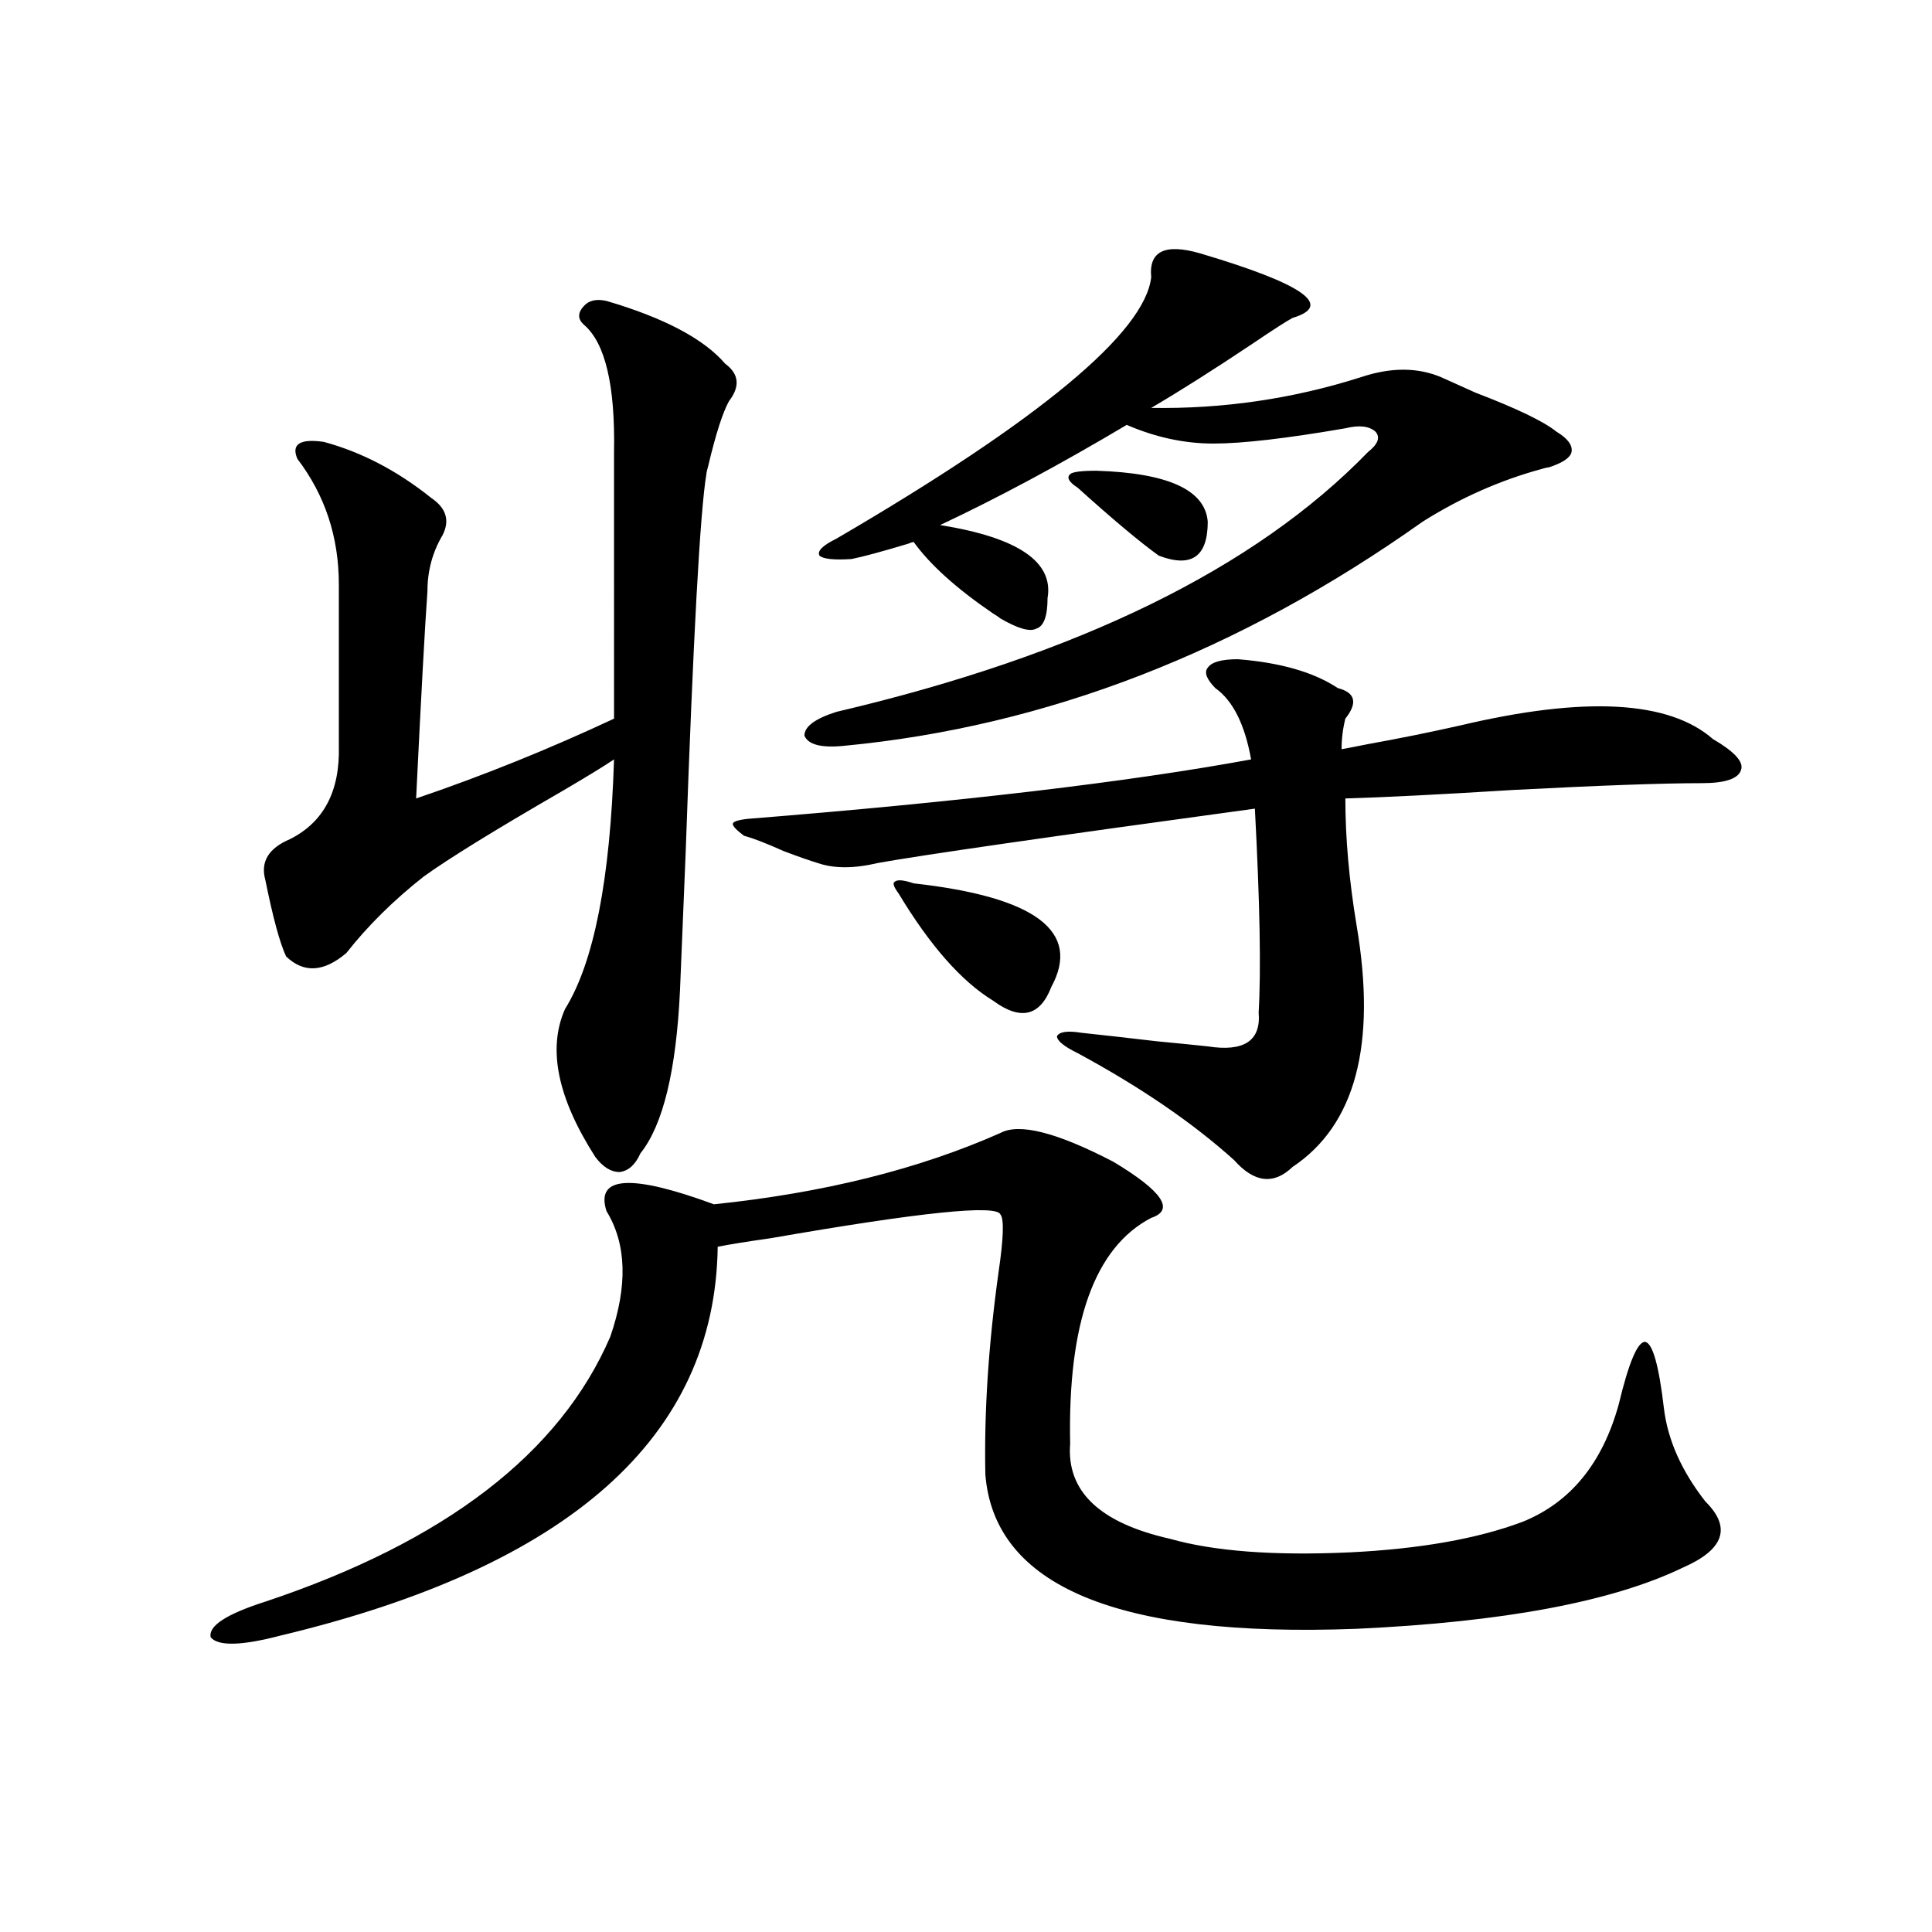
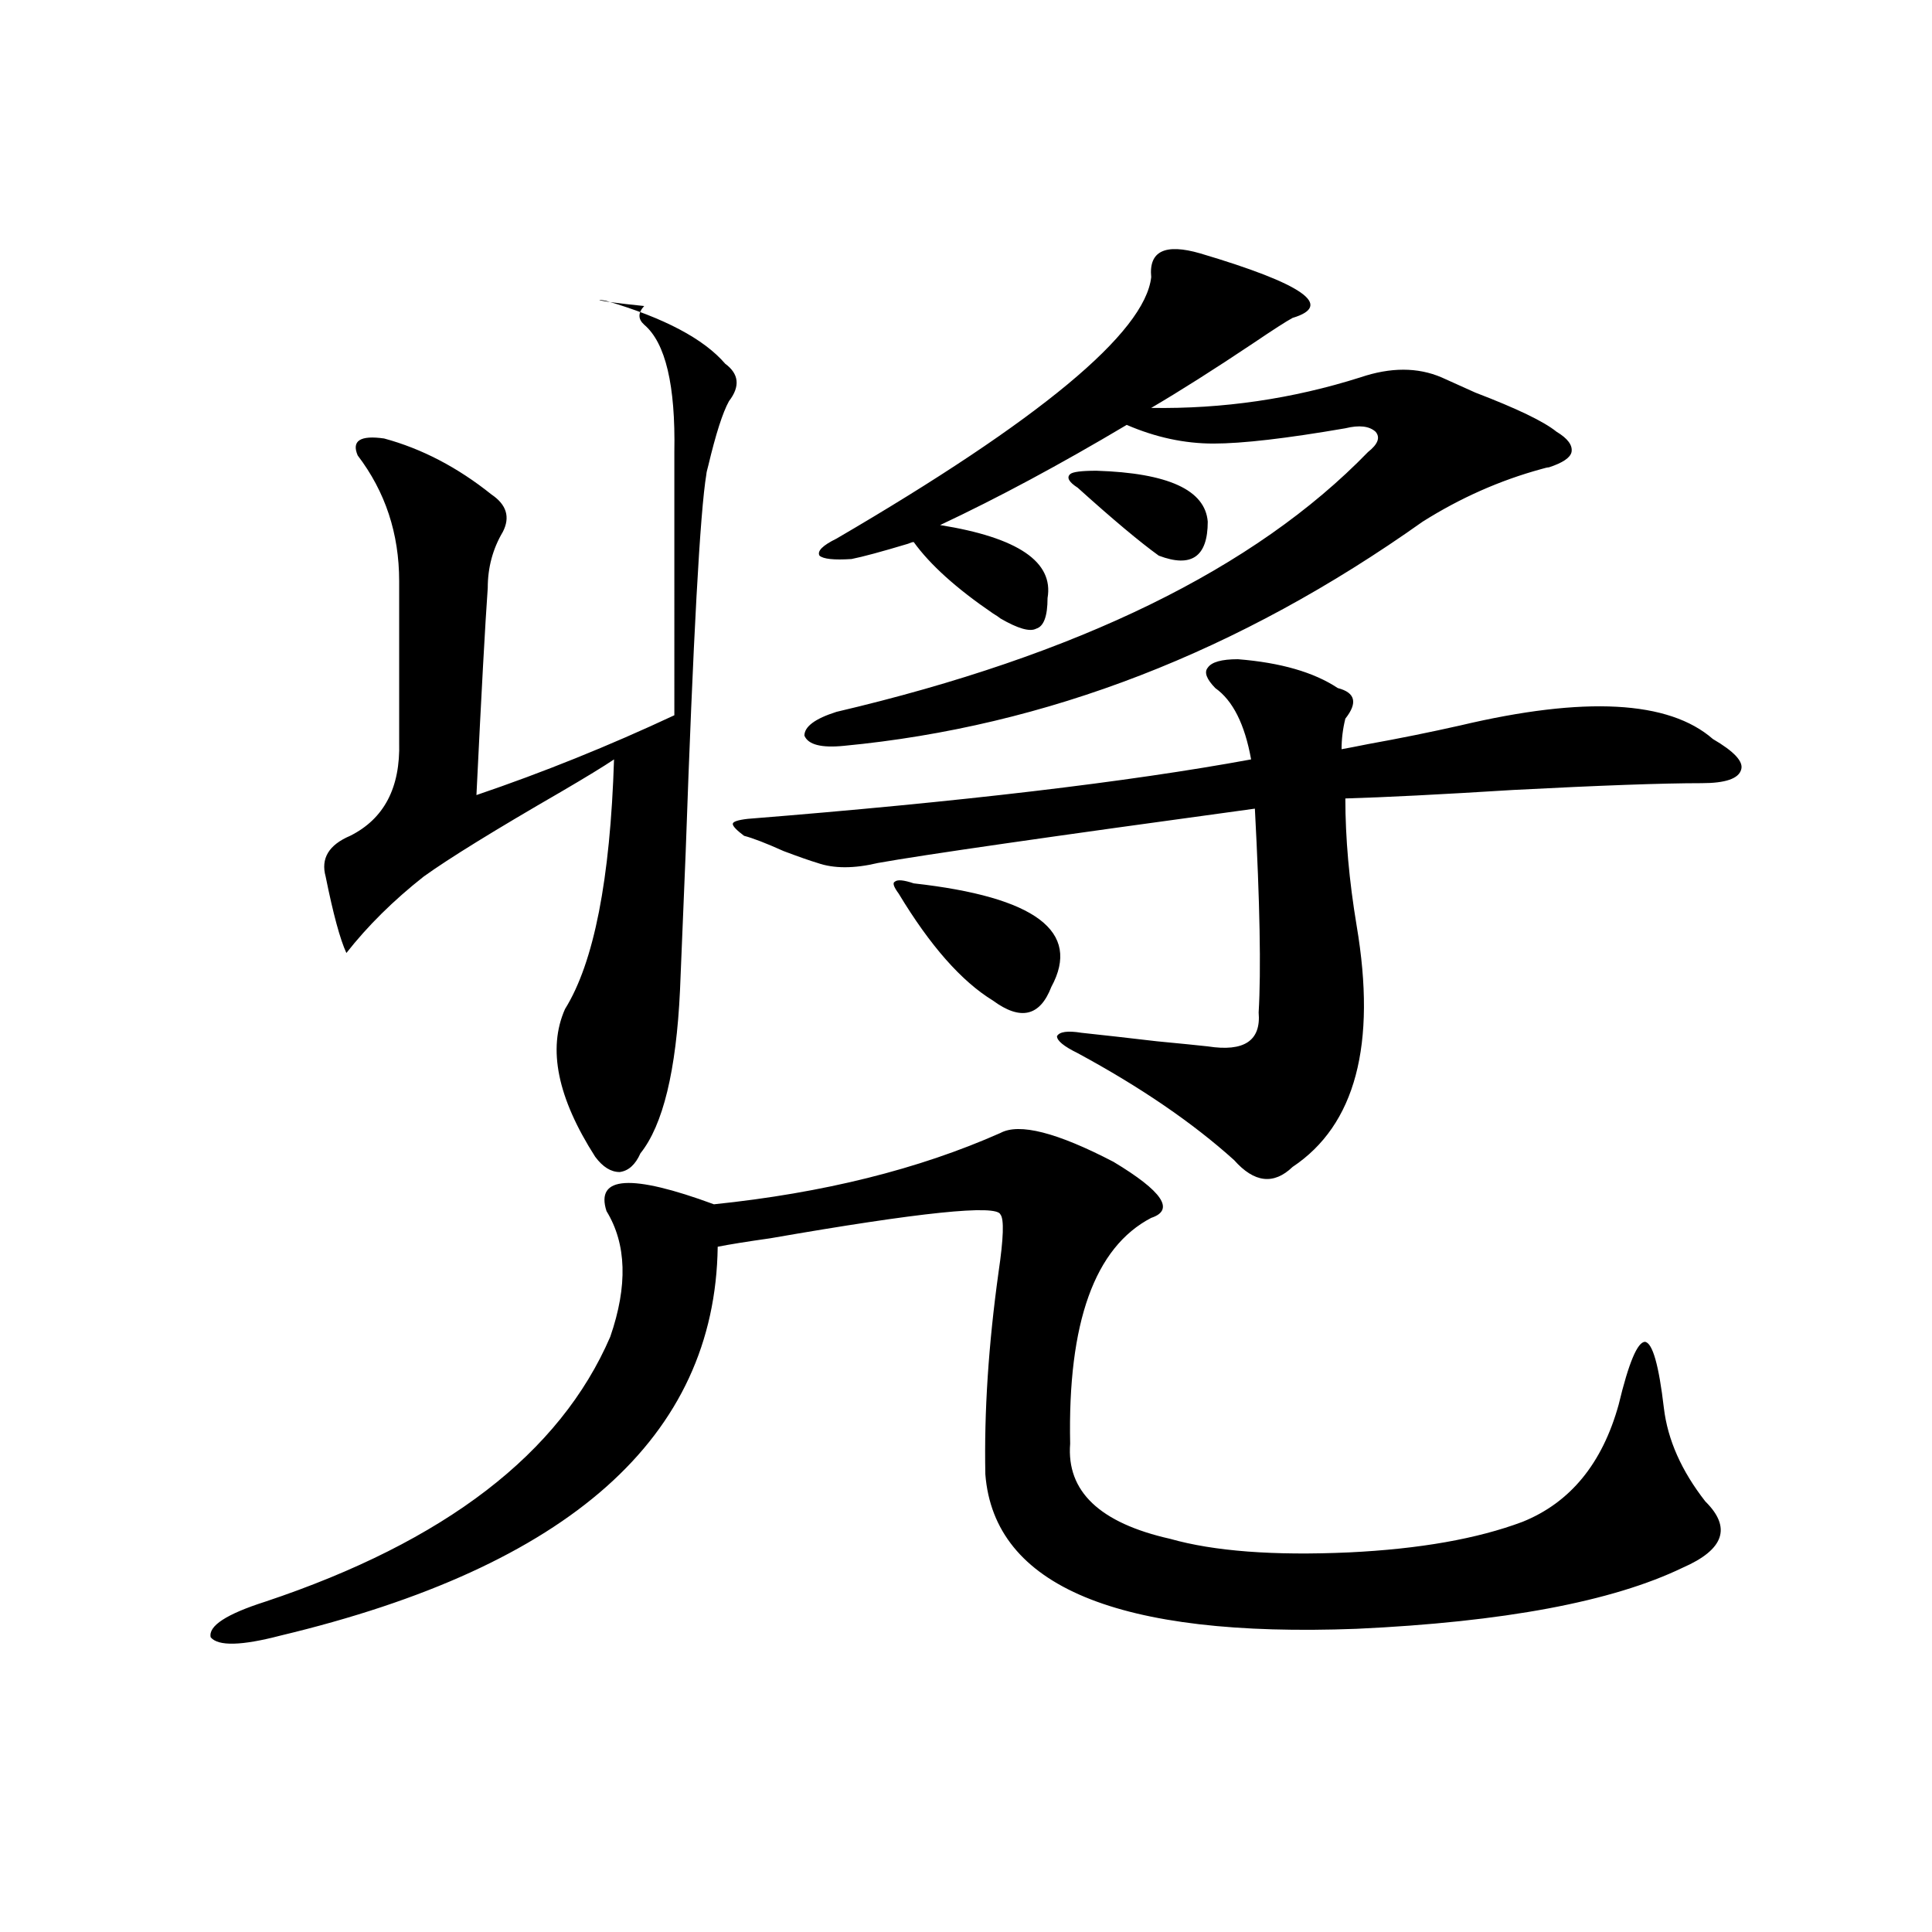
<svg xmlns="http://www.w3.org/2000/svg" version="1.1" id="图层_1" x="0px" y="0px" width="1000px" height="1000px" viewBox="0 0 1000 1000" enable-background="new 0 0 1000 1000" xml:space="preserve">
-   <path d="M517.816,586.426c9.756-5.273,29.268-0.288,58.535,14.941c25.365,15.244,31.859,24.912,19.512,29.004  c-29.268,15.244-43.261,54.204-41.95,116.895c-1.951,24.609,15.274,41.021,51.706,49.219c22.759,6.455,53.657,8.789,92.681,7.031  c36.417-1.758,66.34-7.031,89.754-15.82c24.71-9.956,41.295-30.171,49.755-60.645c5.198-21.67,9.756-32.52,13.658-32.52  c3.902,0.591,7.149,12.017,9.756,34.277c1.951,16.411,9.101,32.52,21.463,48.34c13.658,13.486,9.756,24.912-11.707,34.277  c-36.432,17.578-92.681,28.125-168.776,31.641c-123.579,4.684-187.647-21.973-192.19-79.98c-0.655-32.217,1.616-67.085,6.829-104.59  c2.592-17.578,2.927-27.534,0.976-29.883c-1.951-5.273-41.63-1.167-119.021,12.305c-12.362,1.758-21.463,3.228-27.316,4.395  c-1.311,98.438-76.751,165.537-226.336,201.27c-20.167,5.273-32.194,5.563-36.097,0.879c-1.311-5.863,8.125-12.016,28.292-18.457  c93.001-31.05,152.512-76.753,178.532-137.109c9.101-26.367,8.445-48.037-1.951-65.039c-5.854-18.154,12.683-19.336,55.608-3.516  C426.111,617.49,475.531,605.186,517.816,586.426z M313.919,155.762c29.908,8.789,50.396,19.639,61.462,32.52  c7.149,5.273,7.805,11.729,1.951,19.336c-3.262,5.864-6.829,17.002-10.731,33.398c-0.655,2.349-0.976,3.818-0.976,4.395  c-3.262,19.336-6.829,84.678-10.731,195.996c-1.311,32.822-2.286,56.553-2.927,71.191c-1.951,41.611-8.78,69.736-20.487,84.375  c-2.606,5.864-6.188,9.092-10.731,9.668c-4.558,0-8.78-2.637-12.683-7.91c-19.512-30.459-24.725-55.947-15.609-76.465  c14.954-24.019,23.414-67.085,25.365-129.199c-5.213,3.516-14.313,9.092-27.316,16.699c-34.48,19.927-58.215,34.58-71.218,43.945  c-15.609,12.305-28.947,25.488-39.999,39.551c-11.707,9.971-22.118,10.547-31.219,1.758c-3.262-7.031-6.829-20.215-10.731-39.551  c-2.606-9.365,1.616-16.396,12.683-21.094c17.561-8.789,26.006-24.897,25.365-48.34v-83.496c0-24.609-7.164-46.279-21.463-65.039  c-3.262-7.607,1.296-10.547,13.658-8.789c19.512,5.273,38.048,14.941,55.608,29.004c7.805,5.273,9.756,11.729,5.854,19.336  c-5.213,8.789-7.805,18.457-7.805,29.004c-1.311,18.169-3.262,53.916-5.854,107.227c34.466-11.714,68.611-25.488,102.437-41.309  V233.984c0.641-34.565-4.558-56.538-15.609-65.918c-3.262-2.925-3.262-6.152,0-9.668  C304.804,155.474,308.706,154.595,313.919,155.762z M629.033,356.152c-4.558-4.683-5.854-8.198-3.902-10.547  c1.951-2.925,7.149-4.395,15.609-4.395c22.104,1.758,39.344,6.743,51.706,14.941c9.101,2.349,10.396,7.622,3.902,15.82  c-1.311,5.273-1.951,10.547-1.951,15.82c3.247-0.576,7.805-1.455,13.658-2.637c16.25-2.925,32.194-6.152,47.804-9.668  c64.389-15.229,107.955-12.881,130.729,7.031c11.052,6.455,15.93,11.729,14.634,15.82c-1.311,4.697-8.14,7.031-20.487,7.031  c-20.167,0-52.682,1.182-97.559,3.516c-37.728,2.349-66.675,3.818-86.827,4.395c0,20.518,1.951,42.49,5.854,65.918  c10.396,61.523-0.655,103.135-33.17,124.805c-9.756,9.38-19.847,8.213-30.243-3.516c-21.463-19.336-48.459-37.793-80.974-55.371  c-7.164-3.516-10.731-6.44-10.731-8.789c1.296-2.334,5.519-2.925,12.683-1.758c11.052,1.182,24.055,2.637,39.023,4.395  c12.348,1.182,21.128,2.061,26.341,2.637c18.856,2.939,27.637-2.925,26.341-17.578c1.296-21.67,0.641-56.826-1.951-105.469  c-107.314,14.653-172.358,24.033-195.117,28.125c-12.362,2.939-22.773,2.939-31.219,0c-3.902-1.167-9.756-3.213-17.561-6.152  c-9.115-4.092-15.944-6.729-20.487-7.91c-3.902-2.925-5.854-4.971-5.854-6.152c0-1.167,2.592-2.046,7.805-2.637  c109.906-8.789,196.733-19.033,260.481-30.762C644.308,374.912,638.134,362.607,629.033,356.152z M621.229,131.152  c53.322,15.82,69.267,26.958,47.804,33.398c-3.262,1.758-10.091,6.152-20.487,13.184c-20.167,13.486-37.728,24.609-52.682,33.398  c37.072,0.591,73.169-4.683,108.29-15.82c15.609-5.273,29.588-5.273,41.95,0c3.902,1.758,9.756,4.395,17.561,7.91  c21.463,8.213,35.441,14.941,41.95,20.215c5.854,3.516,8.445,7.031,7.805,10.547c-0.655,2.939-4.558,5.576-11.707,7.91  c-0.655,0-1.951,0.303-3.902,0.879c-21.463,5.864-41.95,14.941-61.462,27.246c-94.967,67.388-194.797,106.06-299.505,116.016  c-11.707,1.182-18.536-0.576-20.487-5.273c0-4.683,5.519-8.789,16.585-12.305c124.875-29.292,216.58-74.116,275.115-134.473  c5.198-4.092,6.494-7.607,3.902-10.547c-3.262-2.925-8.46-3.516-15.609-1.758c-30.578,5.273-53.337,7.91-68.291,7.91  c-14.969,0-29.923-3.213-44.877-9.668c-34.48,20.518-66.675,37.793-96.583,51.855c40.319,6.455,58.855,19.048,55.608,37.793  c0,9.38-1.951,14.653-5.854,15.82c-3.262,1.758-9.436,0-18.536-5.273c-0.655-0.576-1.951-1.455-3.902-2.637  c-18.871-12.881-32.529-25.186-40.975-36.914c-0.655,0-1.631,0.303-2.927,0.879c-13.658,4.106-23.414,6.743-29.268,7.91  c-9.115,0.591-14.634,0-16.585-1.758c-1.311-2.334,1.616-5.273,8.78-8.789c105.363-61.523,159.661-106.636,162.923-135.352  C594.553,129.985,603.013,125.879,621.229,131.152z M472.939,457.227c63.078,7.031,86.827,24.912,71.218,53.613  c-5.854,15.244-15.944,17.578-30.243,7.031c-16.265-9.956-32.529-28.413-48.779-55.371c-2.606-3.516-3.262-5.562-1.951-6.152  C464.479,455.181,467.727,455.469,472.939,457.227z M567.571,243.652c37.072,1.182,56.249,9.971,57.56,26.367  c0,18.169-8.46,24.033-25.365,17.578c-9.756-7.031-23.749-18.745-41.95-35.156c-4.558-2.925-5.854-5.273-3.902-7.031  C555.209,244.243,559.767,243.652,567.571,243.652z" />
+   <path d="M517.816,586.426c9.756-5.273,29.268-0.288,58.535,14.941c25.365,15.244,31.859,24.912,19.512,29.004  c-29.268,15.244-43.261,54.204-41.95,116.895c-1.951,24.609,15.274,41.021,51.706,49.219c22.759,6.455,53.657,8.789,92.681,7.031  c36.417-1.758,66.34-7.031,89.754-15.82c24.71-9.956,41.295-30.171,49.755-60.645c5.198-21.67,9.756-32.52,13.658-32.52  c3.902,0.591,7.149,12.017,9.756,34.277c1.951,16.411,9.101,32.52,21.463,48.34c13.658,13.486,9.756,24.912-11.707,34.277  c-36.432,17.578-92.681,28.125-168.776,31.641c-123.579,4.684-187.647-21.973-192.19-79.98c-0.655-32.217,1.616-67.085,6.829-104.59  c2.592-17.578,2.927-27.534,0.976-29.883c-1.951-5.273-41.63-1.167-119.021,12.305c-12.362,1.758-21.463,3.228-27.316,4.395  c-1.311,98.438-76.751,165.537-226.336,201.27c-20.167,5.273-32.194,5.563-36.097,0.879c-1.311-5.863,8.125-12.016,28.292-18.457  c93.001-31.05,152.512-76.753,178.532-137.109c9.101-26.367,8.445-48.037-1.951-65.039c-5.854-18.154,12.683-19.336,55.608-3.516  C426.111,617.49,475.531,605.186,517.816,586.426z M313.919,155.762c29.908,8.789,50.396,19.639,61.462,32.52  c7.149,5.273,7.805,11.729,1.951,19.336c-3.262,5.864-6.829,17.002-10.731,33.398c-0.655,2.349-0.976,3.818-0.976,4.395  c-3.262,19.336-6.829,84.678-10.731,195.996c-1.311,32.822-2.286,56.553-2.927,71.191c-1.951,41.611-8.78,69.736-20.487,84.375  c-2.606,5.864-6.188,9.092-10.731,9.668c-4.558,0-8.78-2.637-12.683-7.91c-19.512-30.459-24.725-55.947-15.609-76.465  c14.954-24.019,23.414-67.085,25.365-129.199c-5.213,3.516-14.313,9.092-27.316,16.699c-34.48,19.927-58.215,34.58-71.218,43.945  c-15.609,12.305-28.947,25.488-39.999,39.551c-3.262-7.031-6.829-20.215-10.731-39.551  c-2.606-9.365,1.616-16.396,12.683-21.094c17.561-8.789,26.006-24.897,25.365-48.34v-83.496c0-24.609-7.164-46.279-21.463-65.039  c-3.262-7.607,1.296-10.547,13.658-8.789c19.512,5.273,38.048,14.941,55.608,29.004c7.805,5.273,9.756,11.729,5.854,19.336  c-5.213,8.789-7.805,18.457-7.805,29.004c-1.311,18.169-3.262,53.916-5.854,107.227c34.466-11.714,68.611-25.488,102.437-41.309  V233.984c0.641-34.565-4.558-56.538-15.609-65.918c-3.262-2.925-3.262-6.152,0-9.668  C304.804,155.474,308.706,154.595,313.919,155.762z M629.033,356.152c-4.558-4.683-5.854-8.198-3.902-10.547  c1.951-2.925,7.149-4.395,15.609-4.395c22.104,1.758,39.344,6.743,51.706,14.941c9.101,2.349,10.396,7.622,3.902,15.82  c-1.311,5.273-1.951,10.547-1.951,15.82c3.247-0.576,7.805-1.455,13.658-2.637c16.25-2.925,32.194-6.152,47.804-9.668  c64.389-15.229,107.955-12.881,130.729,7.031c11.052,6.455,15.93,11.729,14.634,15.82c-1.311,4.697-8.14,7.031-20.487,7.031  c-20.167,0-52.682,1.182-97.559,3.516c-37.728,2.349-66.675,3.818-86.827,4.395c0,20.518,1.951,42.49,5.854,65.918  c10.396,61.523-0.655,103.135-33.17,124.805c-9.756,9.38-19.847,8.213-30.243-3.516c-21.463-19.336-48.459-37.793-80.974-55.371  c-7.164-3.516-10.731-6.44-10.731-8.789c1.296-2.334,5.519-2.925,12.683-1.758c11.052,1.182,24.055,2.637,39.023,4.395  c12.348,1.182,21.128,2.061,26.341,2.637c18.856,2.939,27.637-2.925,26.341-17.578c1.296-21.67,0.641-56.826-1.951-105.469  c-107.314,14.653-172.358,24.033-195.117,28.125c-12.362,2.939-22.773,2.939-31.219,0c-3.902-1.167-9.756-3.213-17.561-6.152  c-9.115-4.092-15.944-6.729-20.487-7.91c-3.902-2.925-5.854-4.971-5.854-6.152c0-1.167,2.592-2.046,7.805-2.637  c109.906-8.789,196.733-19.033,260.481-30.762C644.308,374.912,638.134,362.607,629.033,356.152z M621.229,131.152  c53.322,15.82,69.267,26.958,47.804,33.398c-3.262,1.758-10.091,6.152-20.487,13.184c-20.167,13.486-37.728,24.609-52.682,33.398  c37.072,0.591,73.169-4.683,108.29-15.82c15.609-5.273,29.588-5.273,41.95,0c3.902,1.758,9.756,4.395,17.561,7.91  c21.463,8.213,35.441,14.941,41.95,20.215c5.854,3.516,8.445,7.031,7.805,10.547c-0.655,2.939-4.558,5.576-11.707,7.91  c-0.655,0-1.951,0.303-3.902,0.879c-21.463,5.864-41.95,14.941-61.462,27.246c-94.967,67.388-194.797,106.06-299.505,116.016  c-11.707,1.182-18.536-0.576-20.487-5.273c0-4.683,5.519-8.789,16.585-12.305c124.875-29.292,216.58-74.116,275.115-134.473  c5.198-4.092,6.494-7.607,3.902-10.547c-3.262-2.925-8.46-3.516-15.609-1.758c-30.578,5.273-53.337,7.91-68.291,7.91  c-14.969,0-29.923-3.213-44.877-9.668c-34.48,20.518-66.675,37.793-96.583,51.855c40.319,6.455,58.855,19.048,55.608,37.793  c0,9.38-1.951,14.653-5.854,15.82c-3.262,1.758-9.436,0-18.536-5.273c-0.655-0.576-1.951-1.455-3.902-2.637  c-18.871-12.881-32.529-25.186-40.975-36.914c-0.655,0-1.631,0.303-2.927,0.879c-13.658,4.106-23.414,6.743-29.268,7.91  c-9.115,0.591-14.634,0-16.585-1.758c-1.311-2.334,1.616-5.273,8.78-8.789c105.363-61.523,159.661-106.636,162.923-135.352  C594.553,129.985,603.013,125.879,621.229,131.152z M472.939,457.227c63.078,7.031,86.827,24.912,71.218,53.613  c-5.854,15.244-15.944,17.578-30.243,7.031c-16.265-9.956-32.529-28.413-48.779-55.371c-2.606-3.516-3.262-5.562-1.951-6.152  C464.479,455.181,467.727,455.469,472.939,457.227z M567.571,243.652c37.072,1.182,56.249,9.971,57.56,26.367  c0,18.169-8.46,24.033-25.365,17.578c-9.756-7.031-23.749-18.745-41.95-35.156c-4.558-2.925-5.854-5.273-3.902-7.031  C555.209,244.243,559.767,243.652,567.571,243.652z" />
</svg>